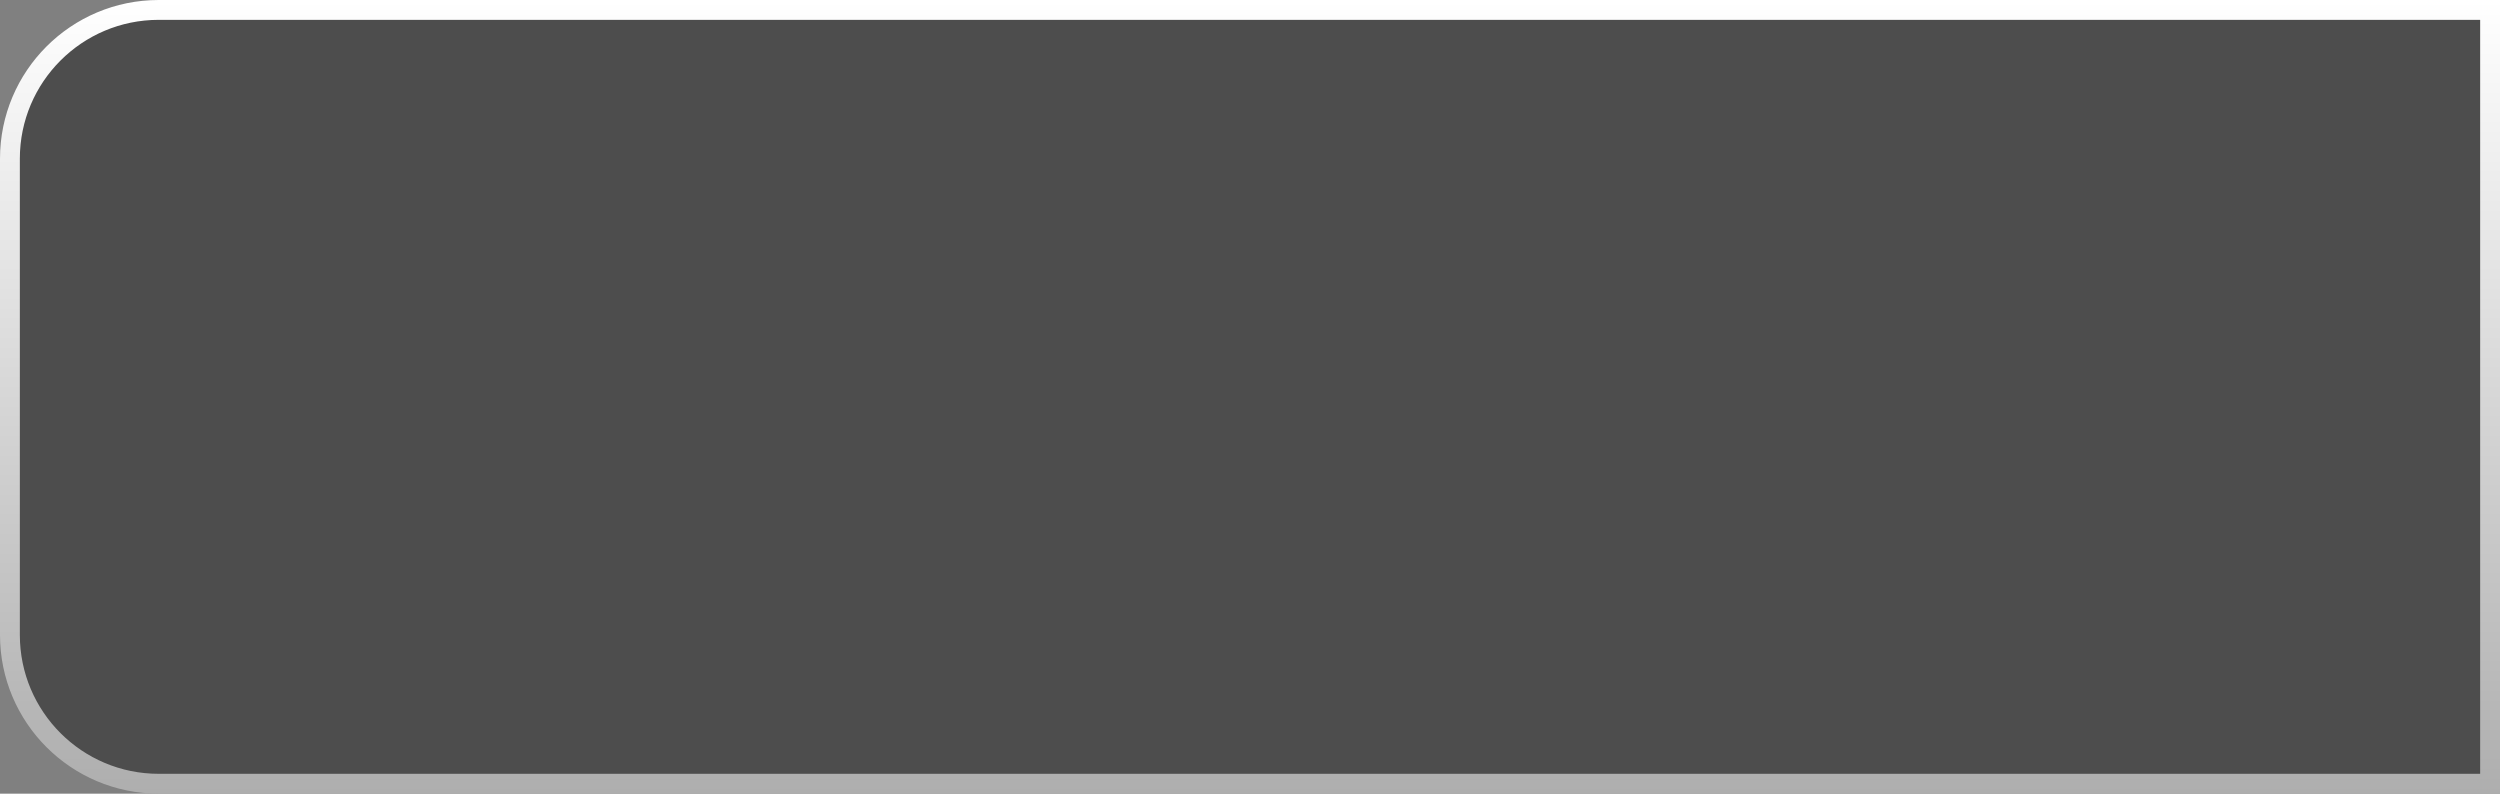
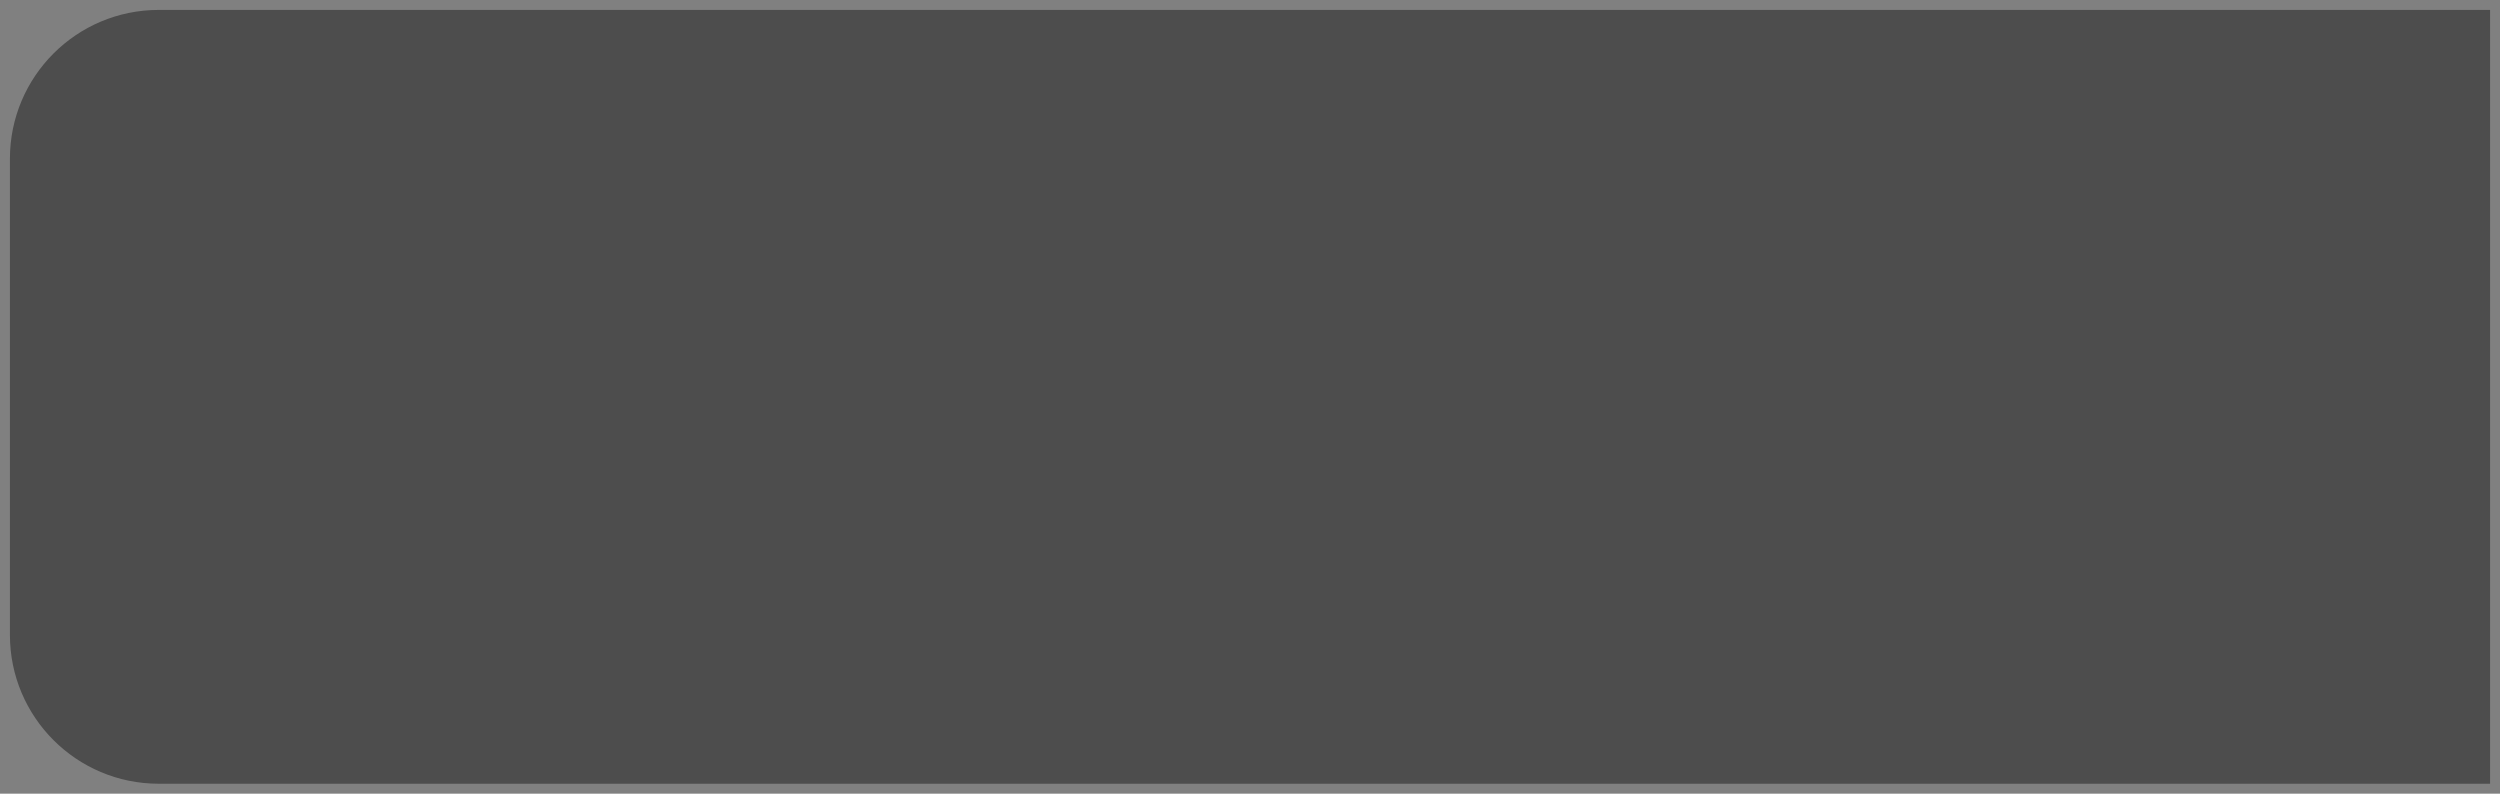
<svg xmlns="http://www.w3.org/2000/svg" width="126" height="40" viewBox="0 0 126 40" fill="none">
  <rect x="0" y="0" width="126" height="40" fill="#808080" stroke="none" />
  <g data-figma-bg-blur-radius="4">
    <path d="M8 0.5H125.5V39.5H8C3.858 39.5 0.5 36.142 0.5 32V8C0.5 3.858 3.858 0.5 8 0.5Z" fill="black" fill-opacity="0.4" />
-     <path d="M8 0.5H125.5V39.5H8C3.858 39.5 0.5 36.142 0.5 32V8C0.5 3.858 3.858 0.5 8 0.5Z" stroke="url(#paint0_linear_1845_57)" />
  </g>
  <defs>
    <clipPath id="bgblur_0_1845_57_clip_path" transform="translate(4 4)">
-       <path d="M8 0.5H125.5V39.5H8C3.858 39.5 0.5 36.142 0.5 32V8C0.5 3.858 3.858 0.5 8 0.5Z" />
+       <path d="M8 0.5V39.5H8C3.858 39.5 0.5 36.142 0.5 32V8C0.5 3.858 3.858 0.5 8 0.5Z" />
    </clipPath>
    <linearGradient id="paint0_linear_1845_57" x1="63.356" y1="-3.89221e-07" x2="63.356" y2="40" gradientUnits="userSpaceOnUse">
      <stop stop-color="white" />
      <stop offset="1" stop-color="#AEAEAE" />
    </linearGradient>
  </defs>
</svg>